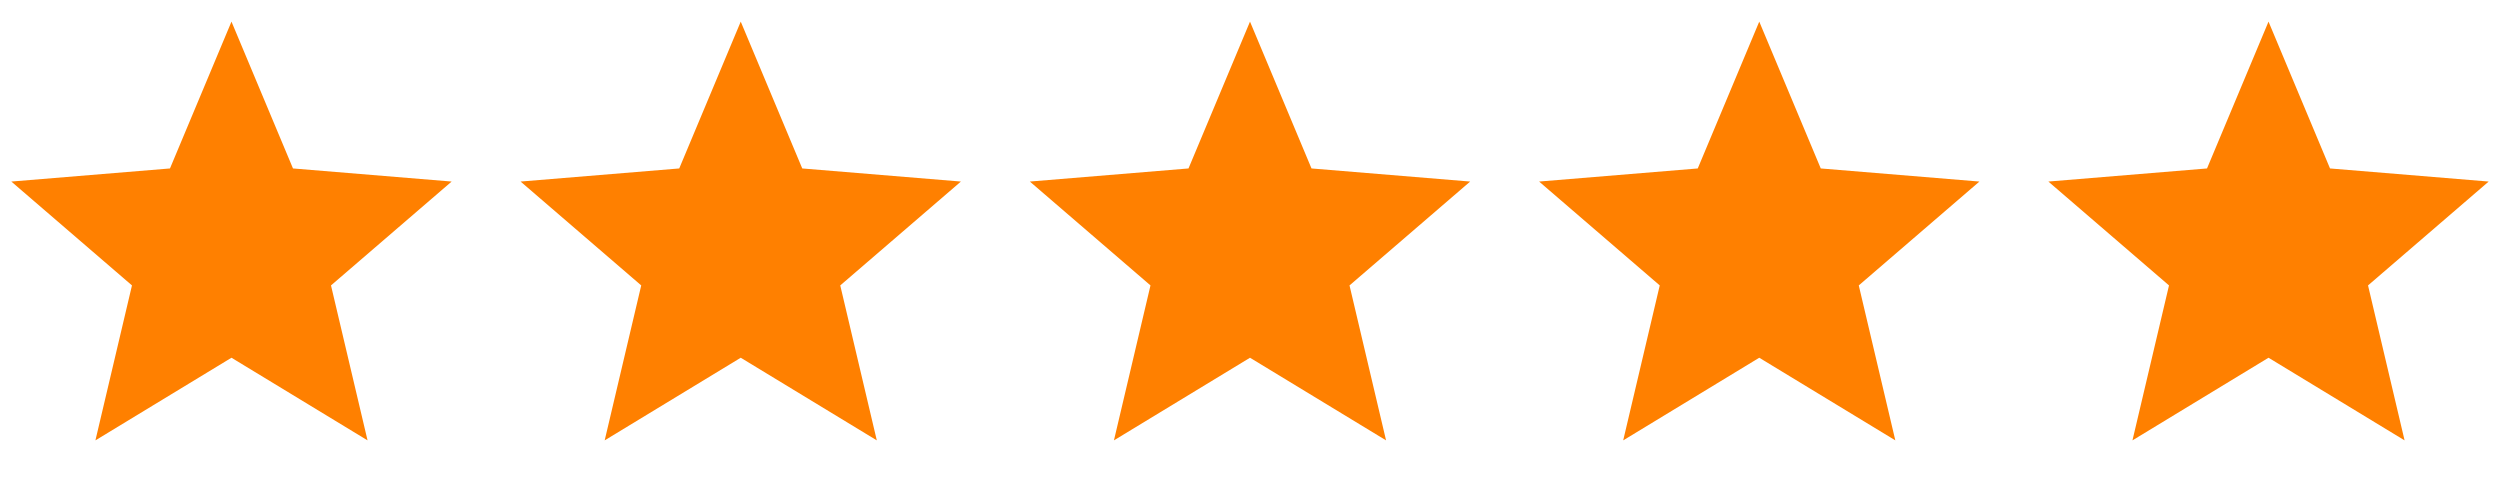
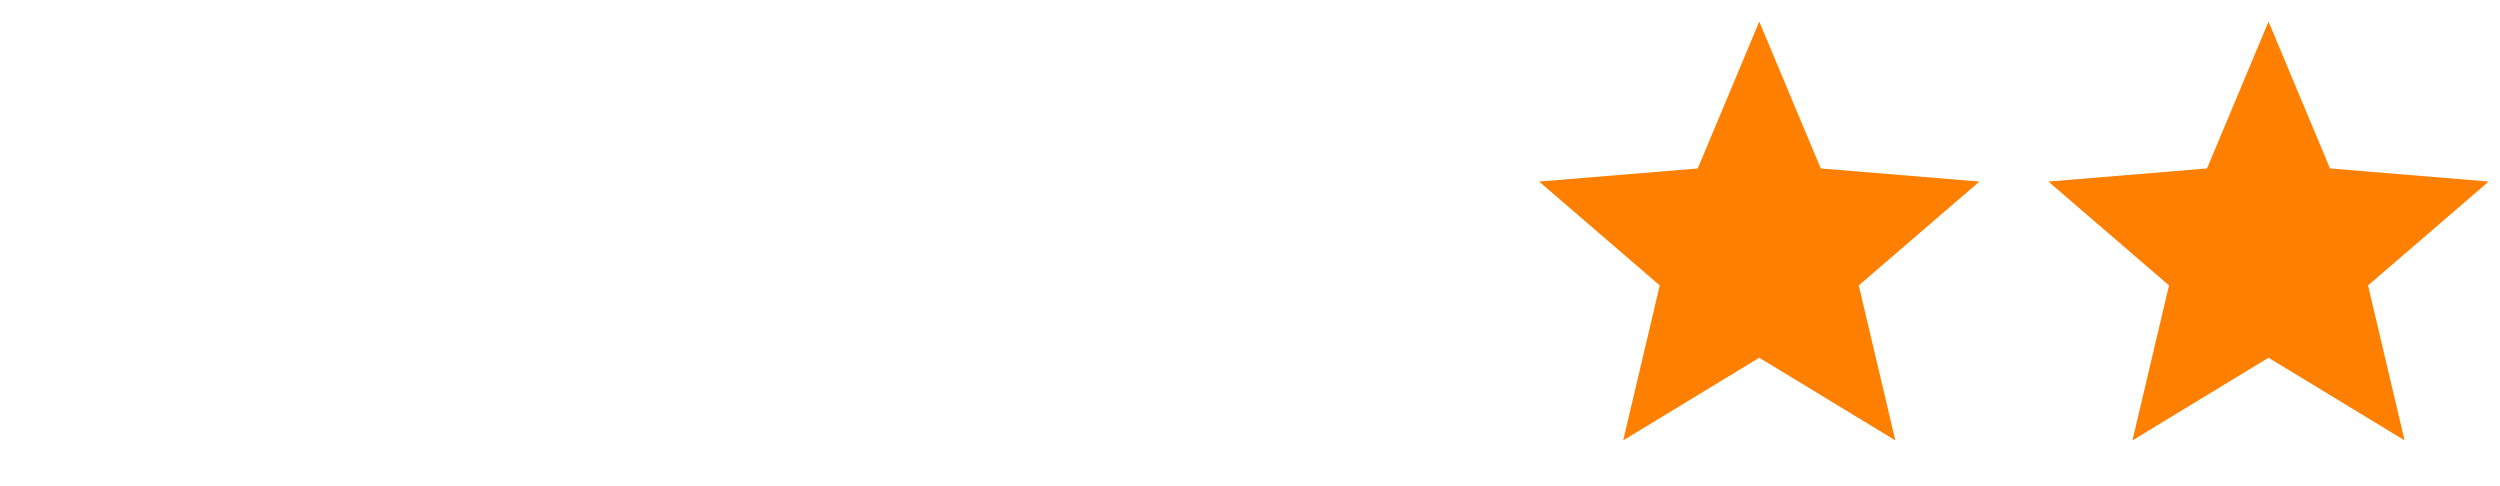
<svg xmlns="http://www.w3.org/2000/svg" width="108" height="21" viewBox="0 0 108 21" fill="none">
-   <path d="M10 0.934L12.657 7.277L19.511 7.843L14.299 12.33L15.878 19.024L10 15.454L4.122 19.024L5.701 12.33L0.489 7.843L7.343 7.277L10 0.934Z" fill="#FF8000" />
-   <path d="M32 0.934L34.657 7.277L41.511 7.843L36.299 12.33L37.878 19.024L32 15.454L26.122 19.024L27.701 12.33L22.489 7.843L29.343 7.277L32 0.934Z" fill="#FF8000" />
-   <path d="M54 0.934L56.657 7.277L63.511 7.843L58.299 12.33L59.878 19.024L54 15.454L48.122 19.024L49.701 12.33L44.489 7.843L51.343 7.277L54 0.934Z" fill="#FF8000" />
  <path d="M76 0.934L78.657 7.277L85.511 7.843L80.299 12.33L81.878 19.024L76 15.454L70.122 19.024L71.701 12.33L66.489 7.843L73.343 7.277L76 0.934Z" fill="#FF8000" />
  <path d="M98 0.934L100.657 7.277L107.511 7.843L102.299 12.33L103.878 19.024L98 15.454L92.122 19.024L93.701 12.33L88.489 7.843L95.343 7.277L98 0.934Z" fill="#FF8000" />
</svg>